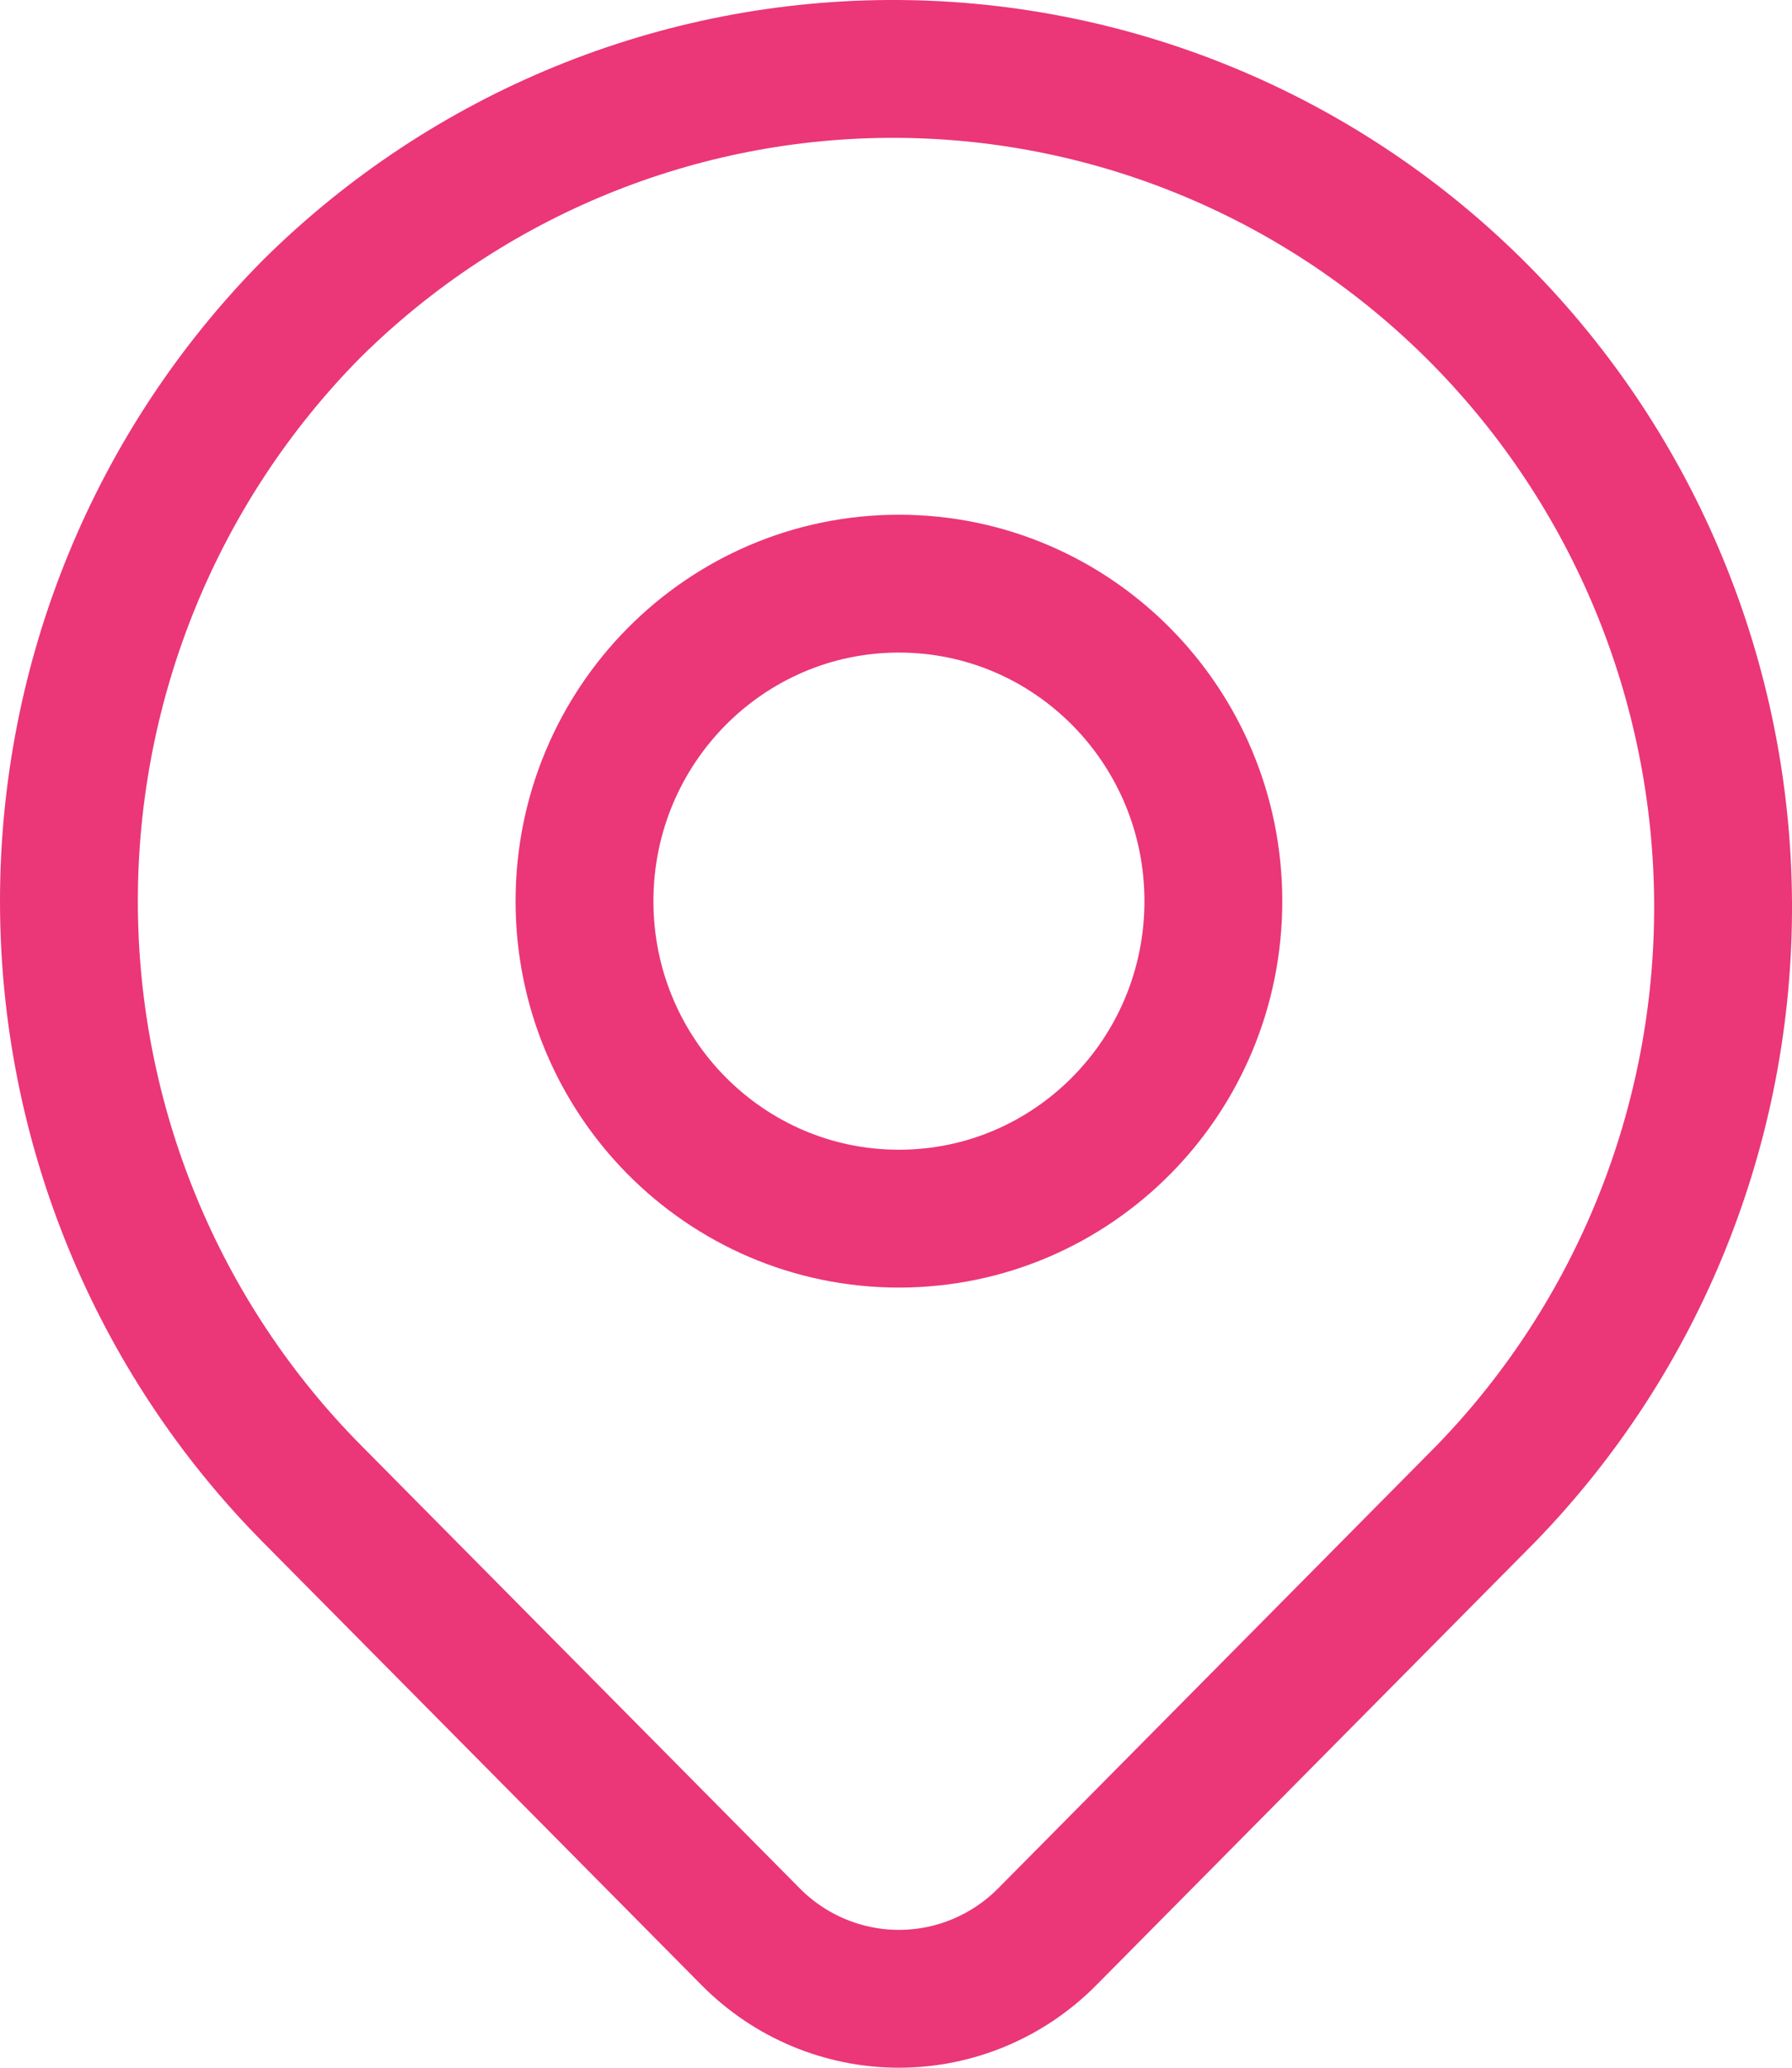
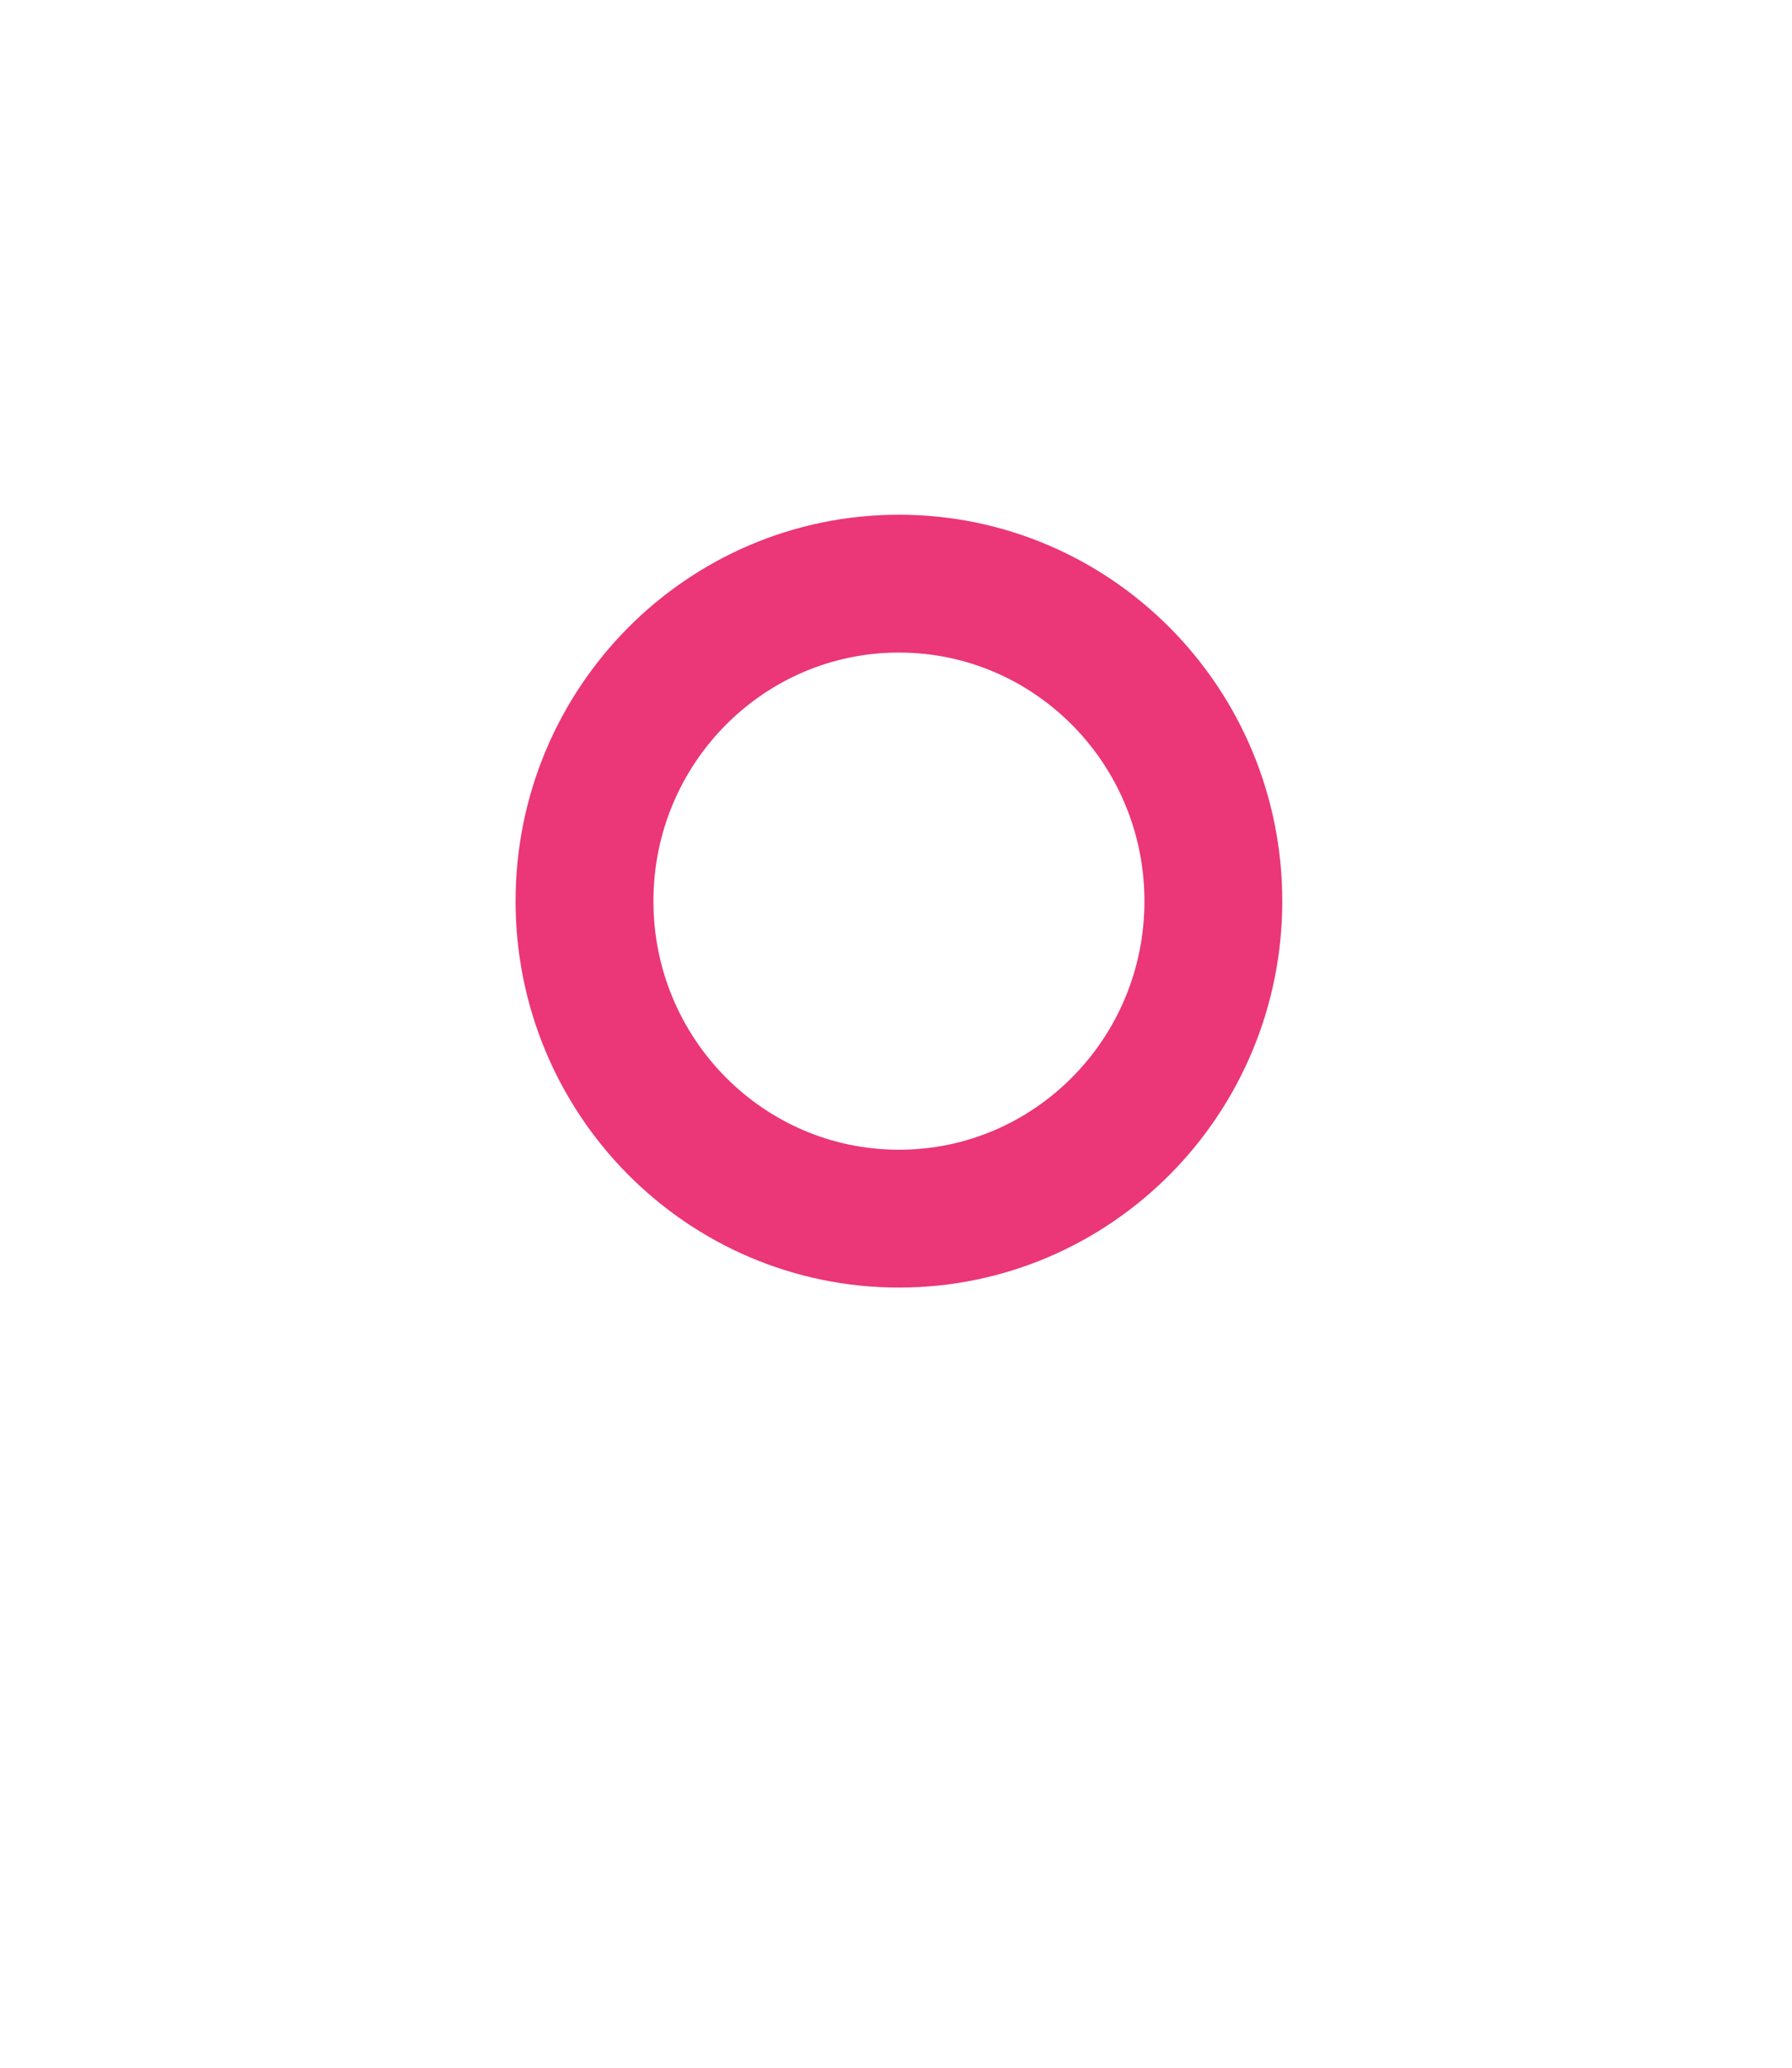
<svg xmlns="http://www.w3.org/2000/svg" width="52" height="60" viewBox="0 0 52 60" fill="none">
-   <path d="M9.054 8.951C13.586 4.466 19.689 1.968 26.035 2C32.381 2.033 38.458 4.593 42.945 9.124C47.432 13.655 49.968 19.791 50 26.2C50.032 32.608 47.558 38.77 43.116 43.346L30.386 56.202C29.245 57.353 27.698 58 26.085 58C24.472 58 22.925 57.353 21.785 56.202L9.054 43.346C4.537 38.785 2 32.599 2 26.149C2 19.698 4.537 13.512 9.054 8.951Z" stroke="#EB3678" stroke-width="4" stroke-linecap="round" stroke-linejoin="round" />
  <path d="M26.085 35.362C31.124 35.362 35.209 31.237 35.209 26.149C35.209 21.061 31.124 16.936 26.085 16.936C21.046 16.936 16.961 21.061 16.961 26.149C16.961 31.237 21.046 35.362 26.085 35.362Z" stroke="#EB3678" stroke-width="4" stroke-linecap="round" stroke-linejoin="round" />
</svg>